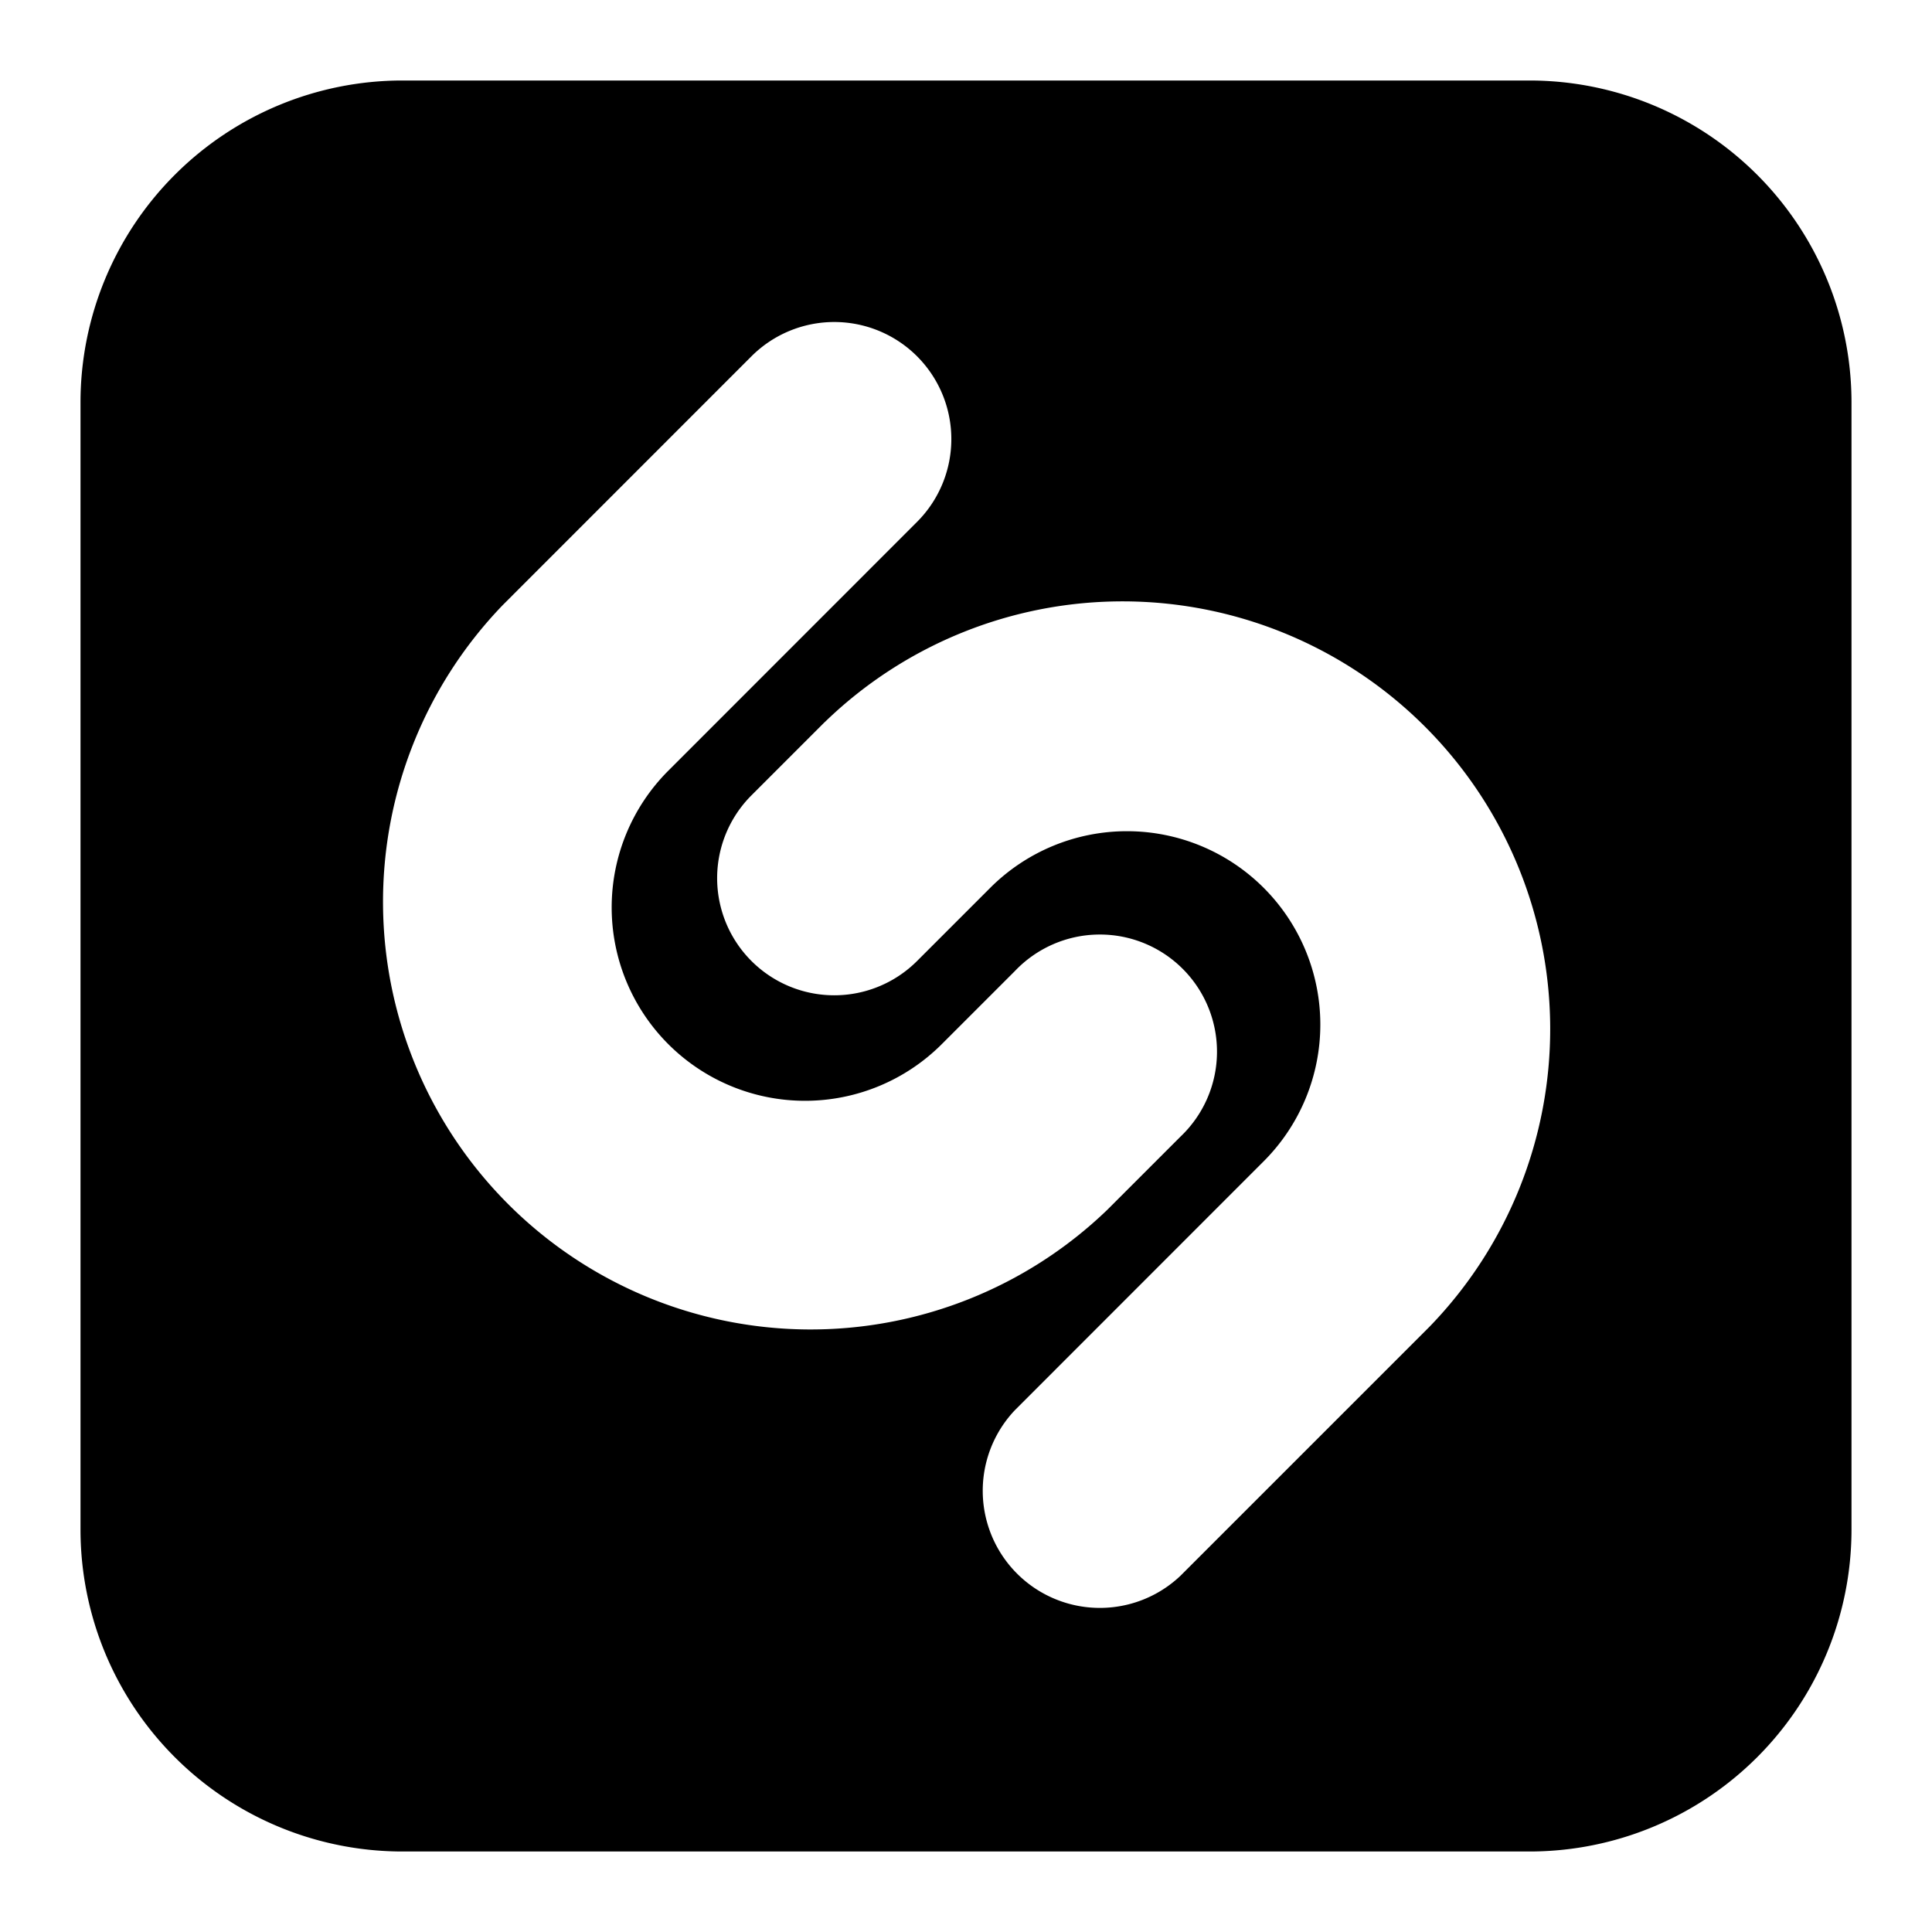
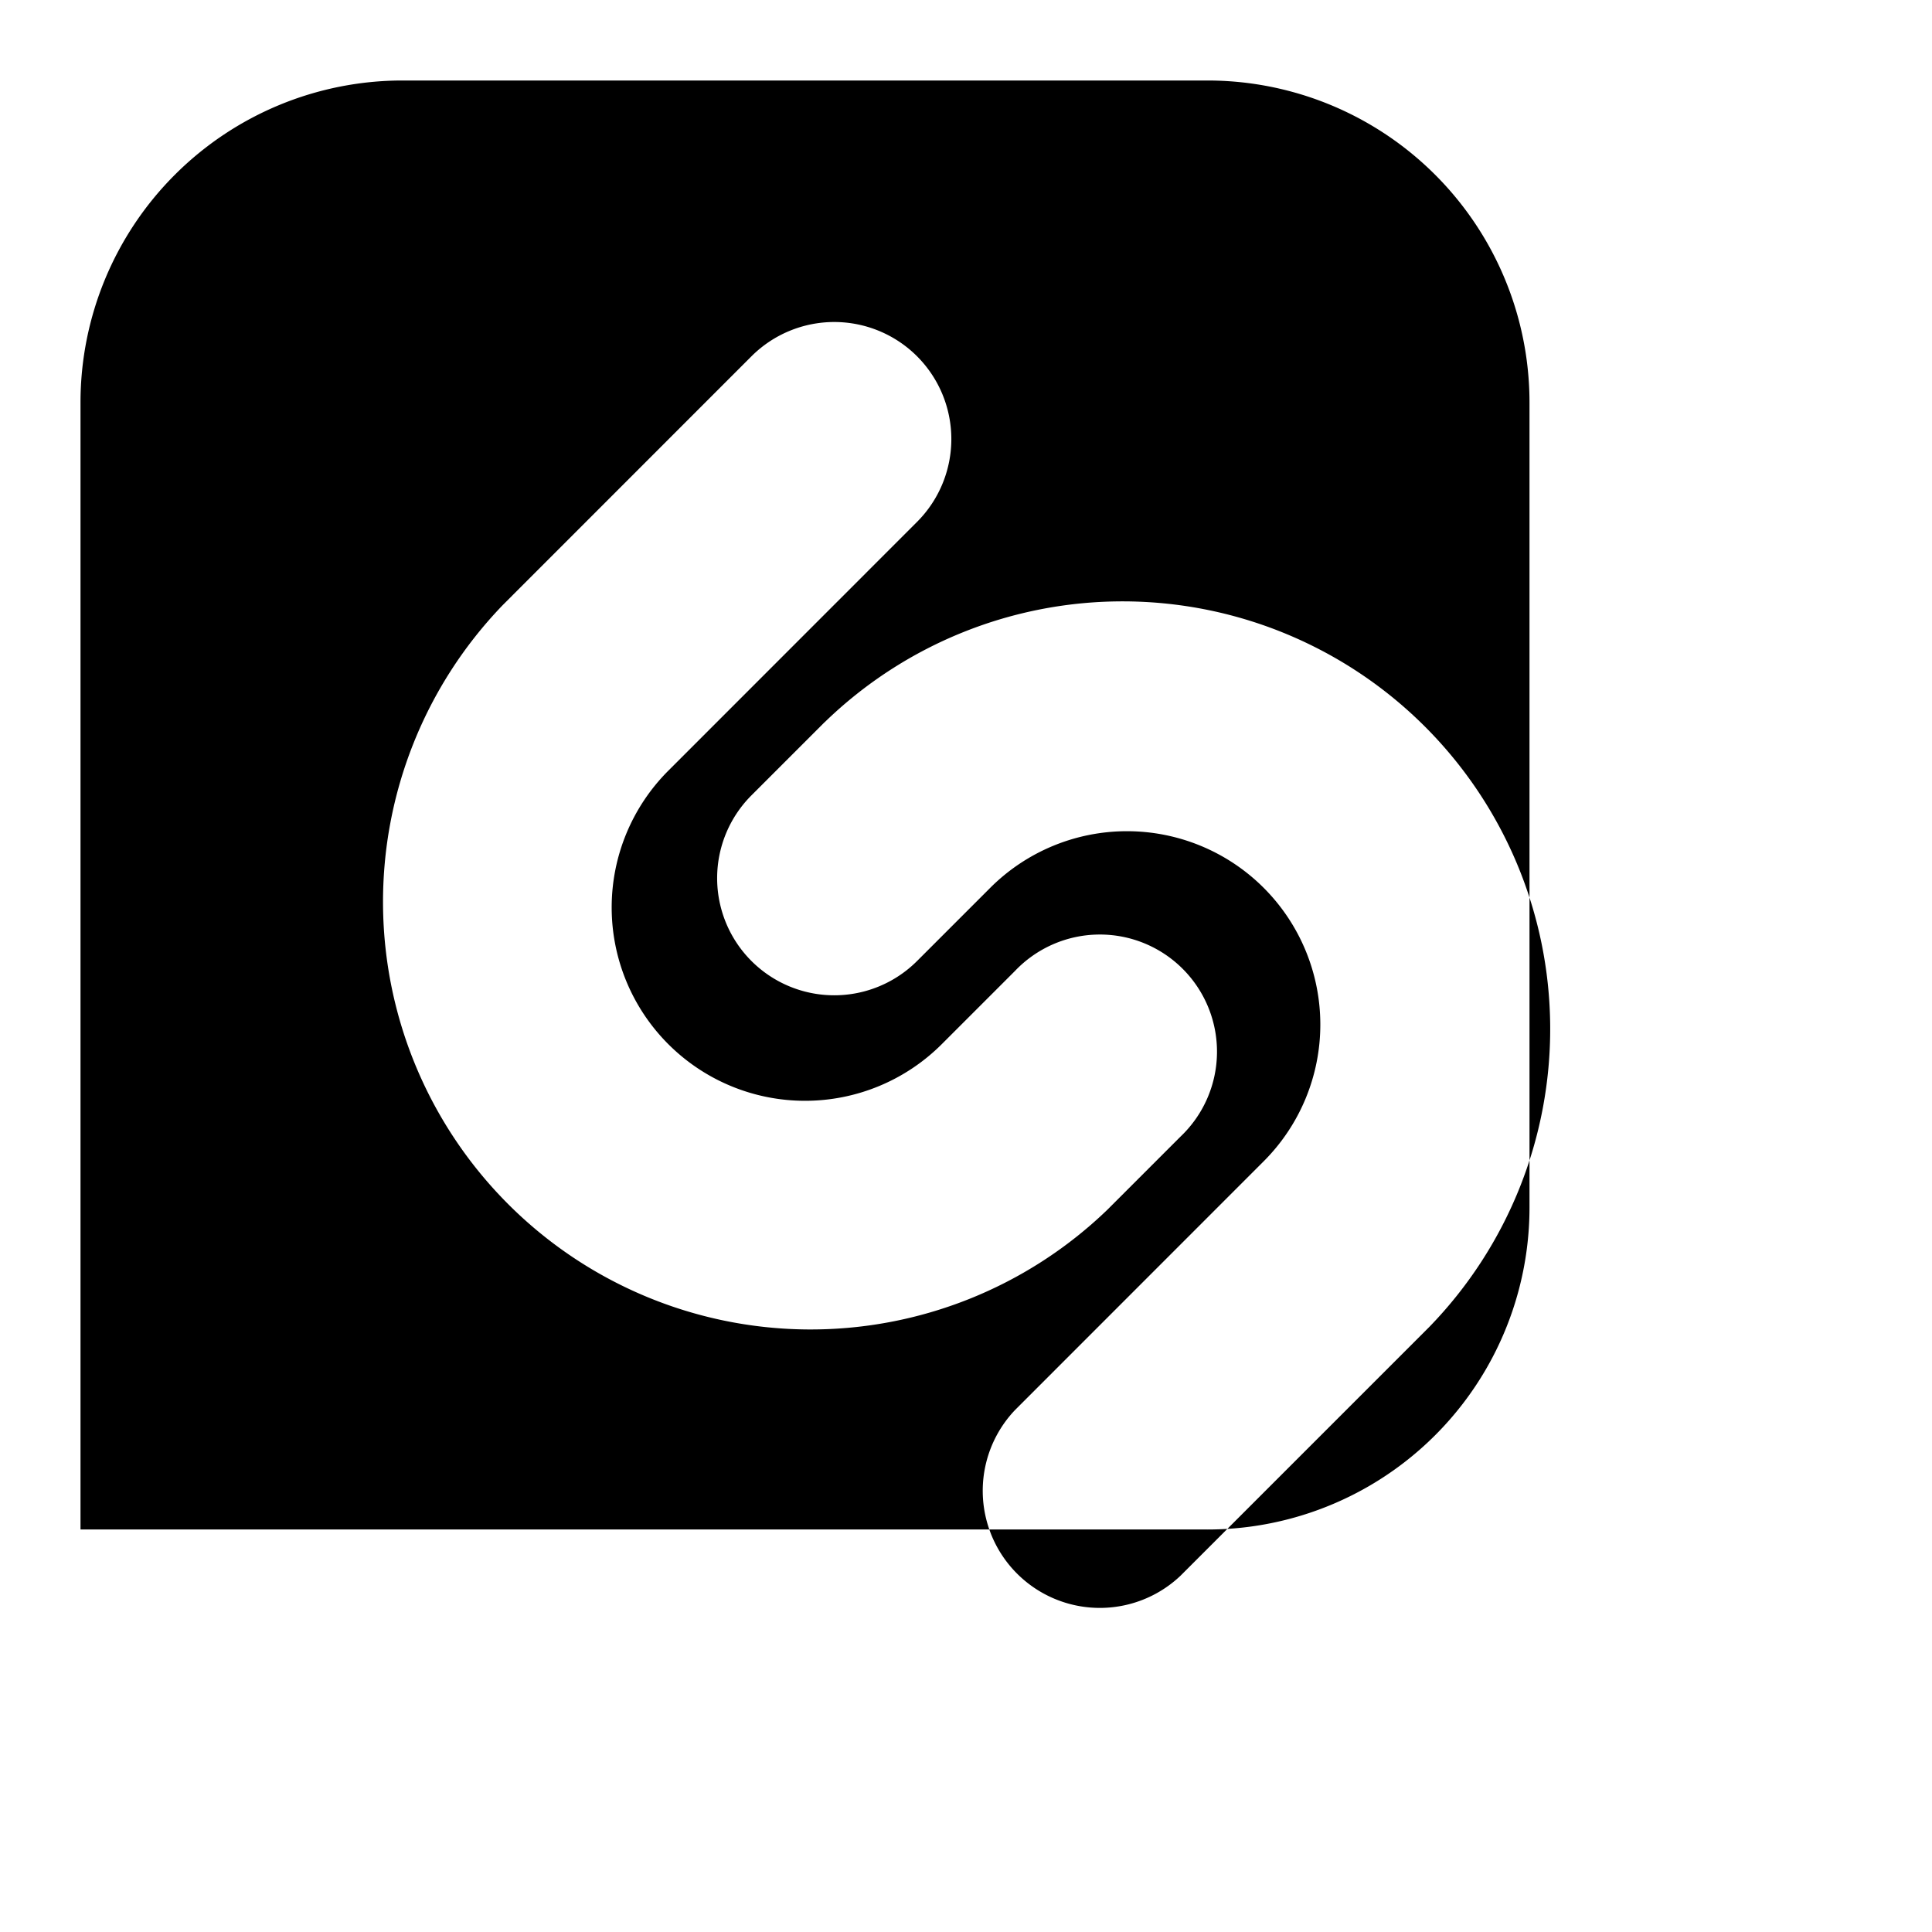
<svg xmlns="http://www.w3.org/2000/svg" fill="none" viewBox="0 0 24 24" id="Shazam-Logo--Streamline-Logos-Block">
  <desc>
    Shazam Logo Streamline Icon: https://streamlinehq.com
  </desc>
-   <path fill="#000000" fill-rule="evenodd" d="M5 1a4 4 0 0 0 -4 4v14a4 4 0 0 0 4 4h14a4 4 0 0 0 4 -4V5a4 4 0 0 0 -4 -4H5Zm6.392 3.426a1.455 1.455 0 0 1 0 2.057l-3.09 3.091a2.402 2.402 0 1 0 3.397 3.397l0.909 -0.909a1.455 1.455 0 1 1 2.057 2.057l-0.91 0.91a5.312 5.312 0 0 1 -7.51 -7.512l3.09 -3.091a1.455 1.455 0 0 1 2.057 0Zm-1.148 4.546a5.312 5.312 0 0 1 7.512 7.511l-3.091 3.091a1.455 1.455 0 0 1 -2.057 -2.057l3.09 -3.091a2.402 2.402 0 1 0 -3.397 -3.397l-0.909 0.909A1.454 1.454 0 1 1 9.335 9.88l0.91 -0.91Z" clip-rule="evenodd" stroke-width="1" />
+   <path fill="#000000" fill-rule="evenodd" d="M5 1a4 4 0 0 0 -4 4v14h14a4 4 0 0 0 4 -4V5a4 4 0 0 0 -4 -4H5Zm6.392 3.426a1.455 1.455 0 0 1 0 2.057l-3.09 3.091a2.402 2.402 0 1 0 3.397 3.397l0.909 -0.909a1.455 1.455 0 1 1 2.057 2.057l-0.91 0.91a5.312 5.312 0 0 1 -7.51 -7.512l3.09 -3.091a1.455 1.455 0 0 1 2.057 0Zm-1.148 4.546a5.312 5.312 0 0 1 7.512 7.511l-3.091 3.091a1.455 1.455 0 0 1 -2.057 -2.057l3.09 -3.091a2.402 2.402 0 1 0 -3.397 -3.397l-0.909 0.909A1.454 1.454 0 1 1 9.335 9.88l0.91 -0.91Z" clip-rule="evenodd" stroke-width="1" />
</svg>